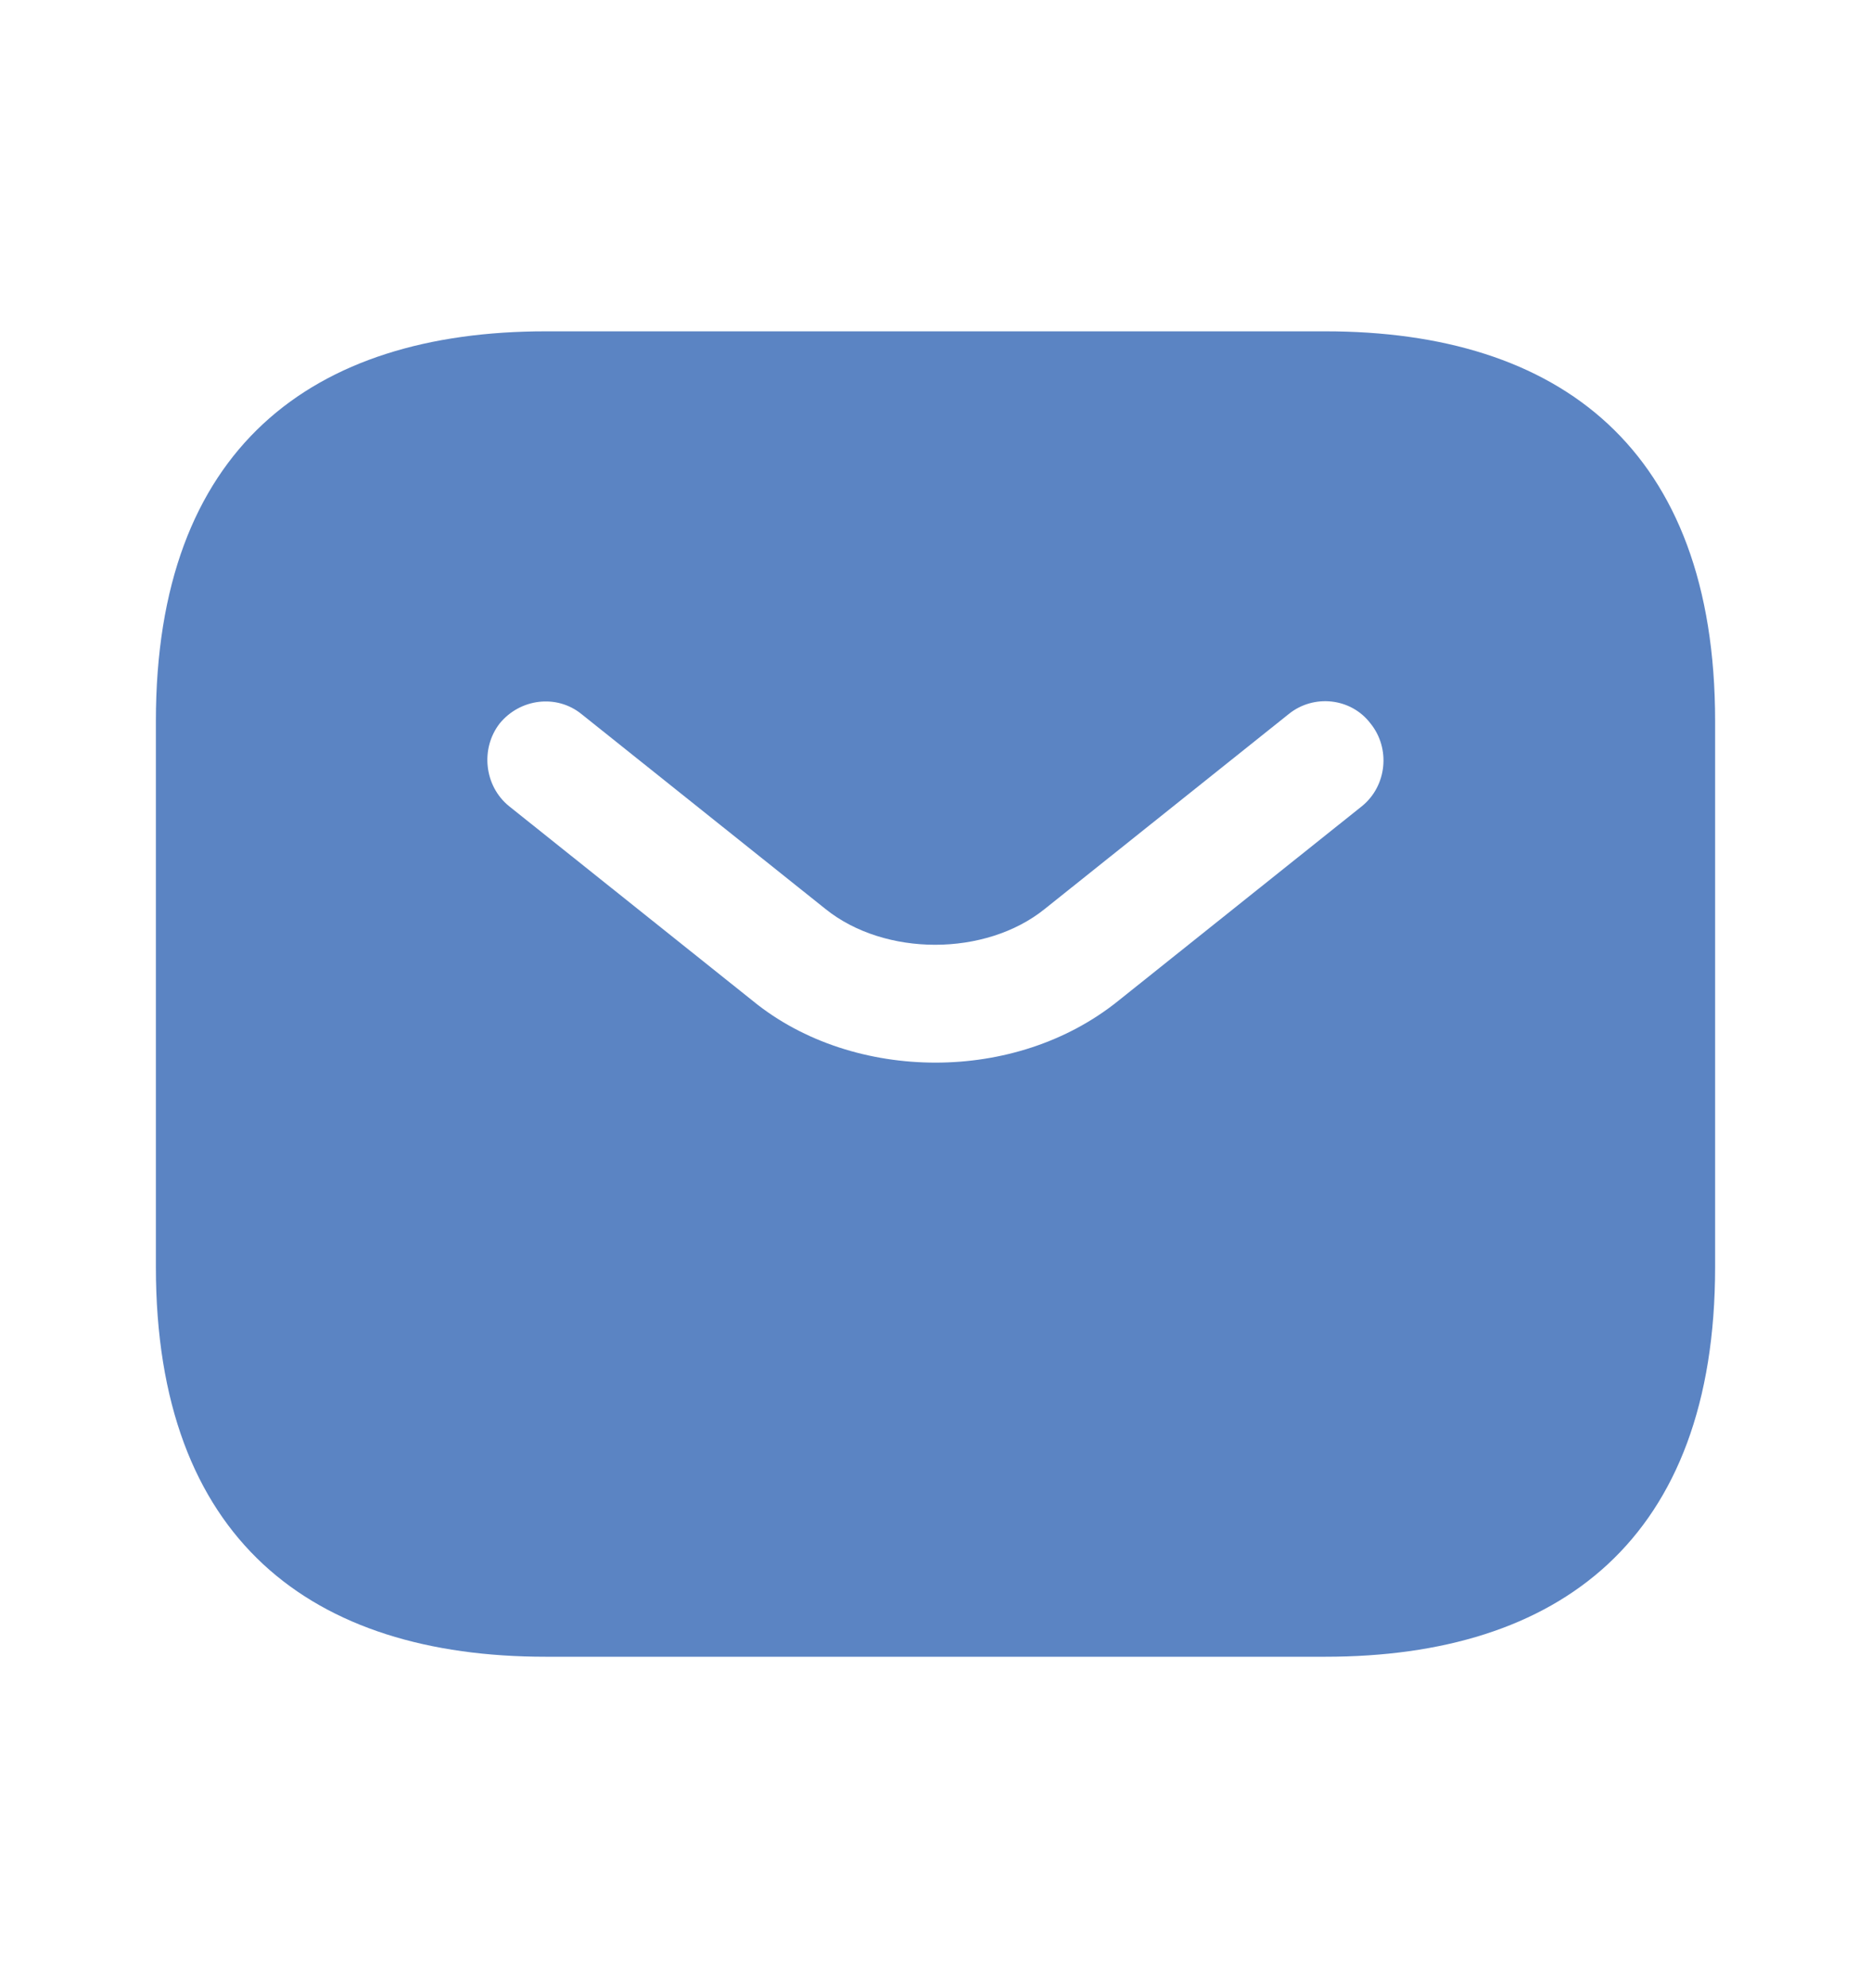
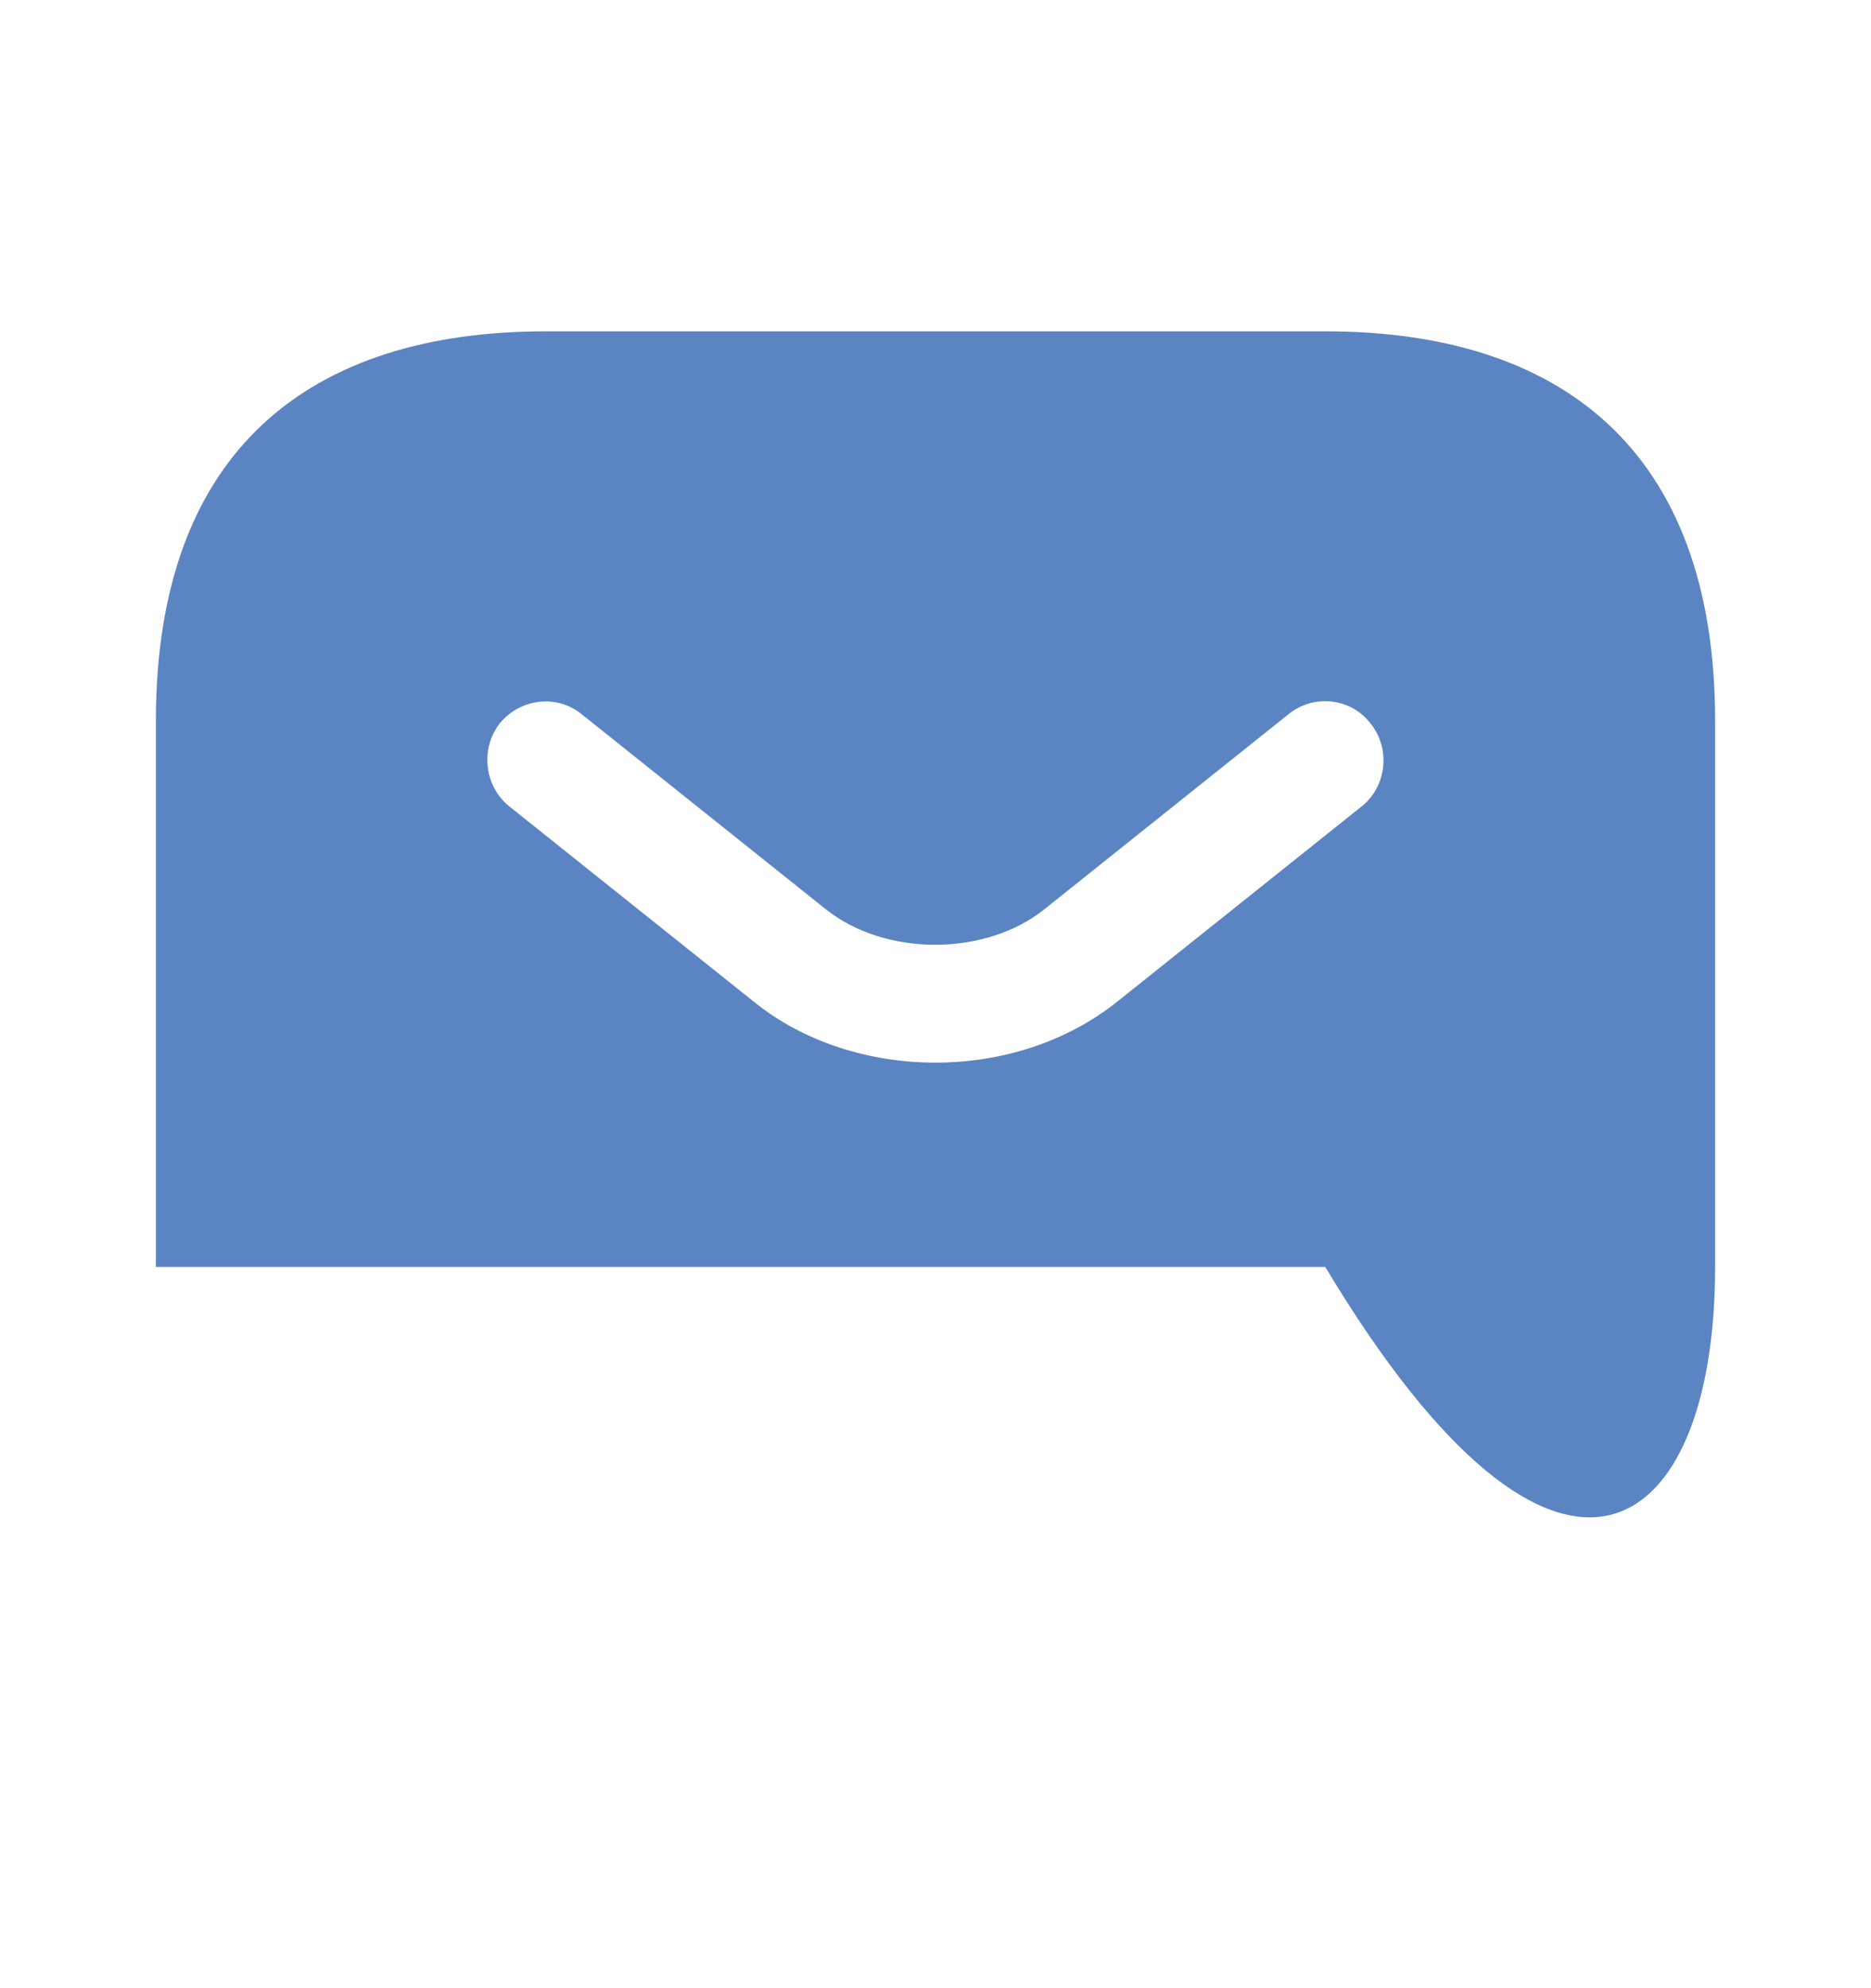
<svg xmlns="http://www.w3.org/2000/svg" width="16" height="17" viewBox="0 0 16 17" fill="none">
-   <path d="M11.333 2.833H4.667C2.667 2.833 1.333 3.833 1.333 6.166V10.833C1.333 13.166 2.667 14.166 4.667 14.166H11.333C13.333 14.166 14.667 13.166 14.667 10.833V6.166C14.667 3.833 13.333 2.833 11.333 2.833ZM11.647 6.893L9.56 8.56C9.12 8.913 8.56 9.086 8 9.086C7.44 9.086 6.873 8.913 6.44 8.56L4.353 6.893C4.14 6.72 4.107 6.4 4.273 6.186C4.447 5.973 4.76 5.933 4.973 6.106L7.06 7.773C7.567 8.18 8.427 8.18 8.933 7.773L11.02 6.106C11.233 5.933 11.553 5.966 11.72 6.186C11.893 6.4 11.86 6.72 11.647 6.893Z" fill="#5B84C3" />
+   <path d="M11.333 2.833H4.667C2.667 2.833 1.333 3.833 1.333 6.166V10.833H11.333C13.333 14.166 14.667 13.166 14.667 10.833V6.166C14.667 3.833 13.333 2.833 11.333 2.833ZM11.647 6.893L9.56 8.56C9.12 8.913 8.56 9.086 8 9.086C7.44 9.086 6.873 8.913 6.44 8.56L4.353 6.893C4.14 6.72 4.107 6.4 4.273 6.186C4.447 5.973 4.76 5.933 4.973 6.106L7.06 7.773C7.567 8.18 8.427 8.18 8.933 7.773L11.02 6.106C11.233 5.933 11.553 5.966 11.72 6.186C11.893 6.4 11.86 6.72 11.647 6.893Z" fill="#5B84C3" />
</svg>